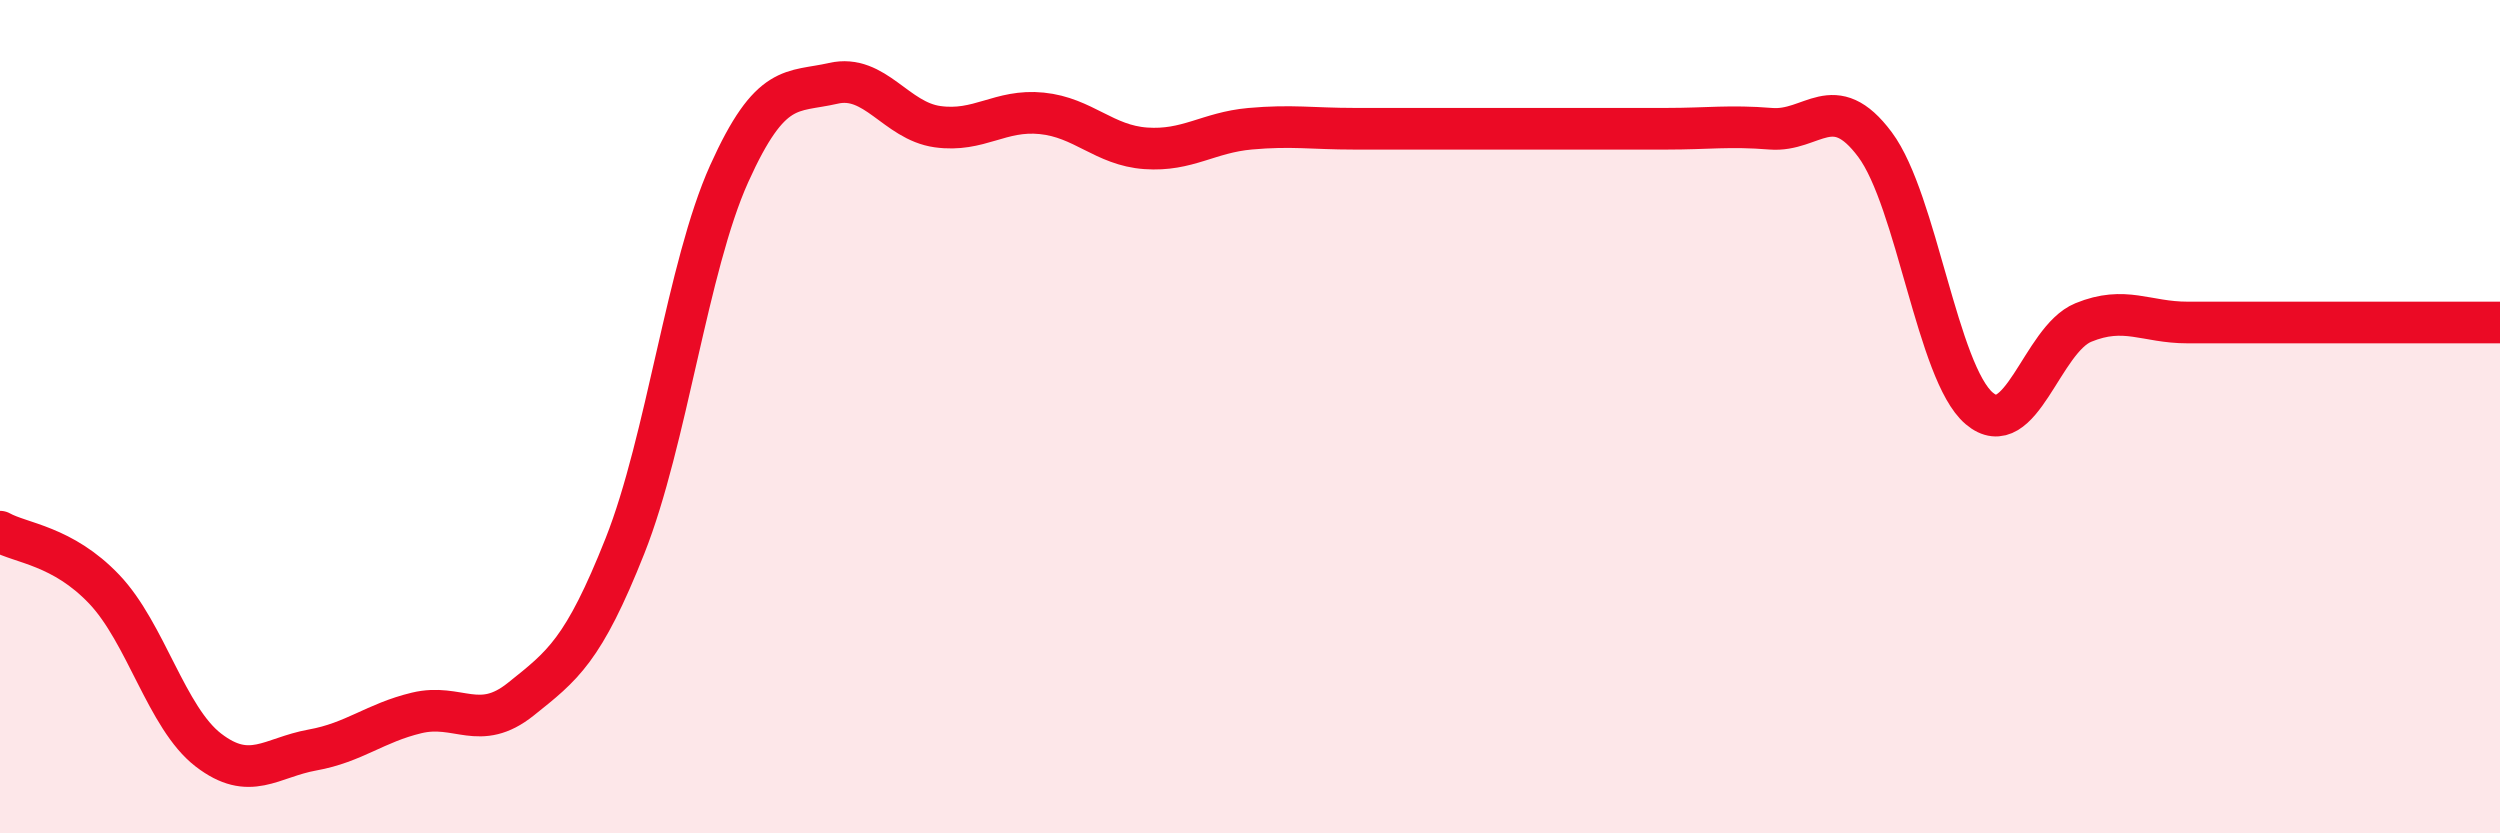
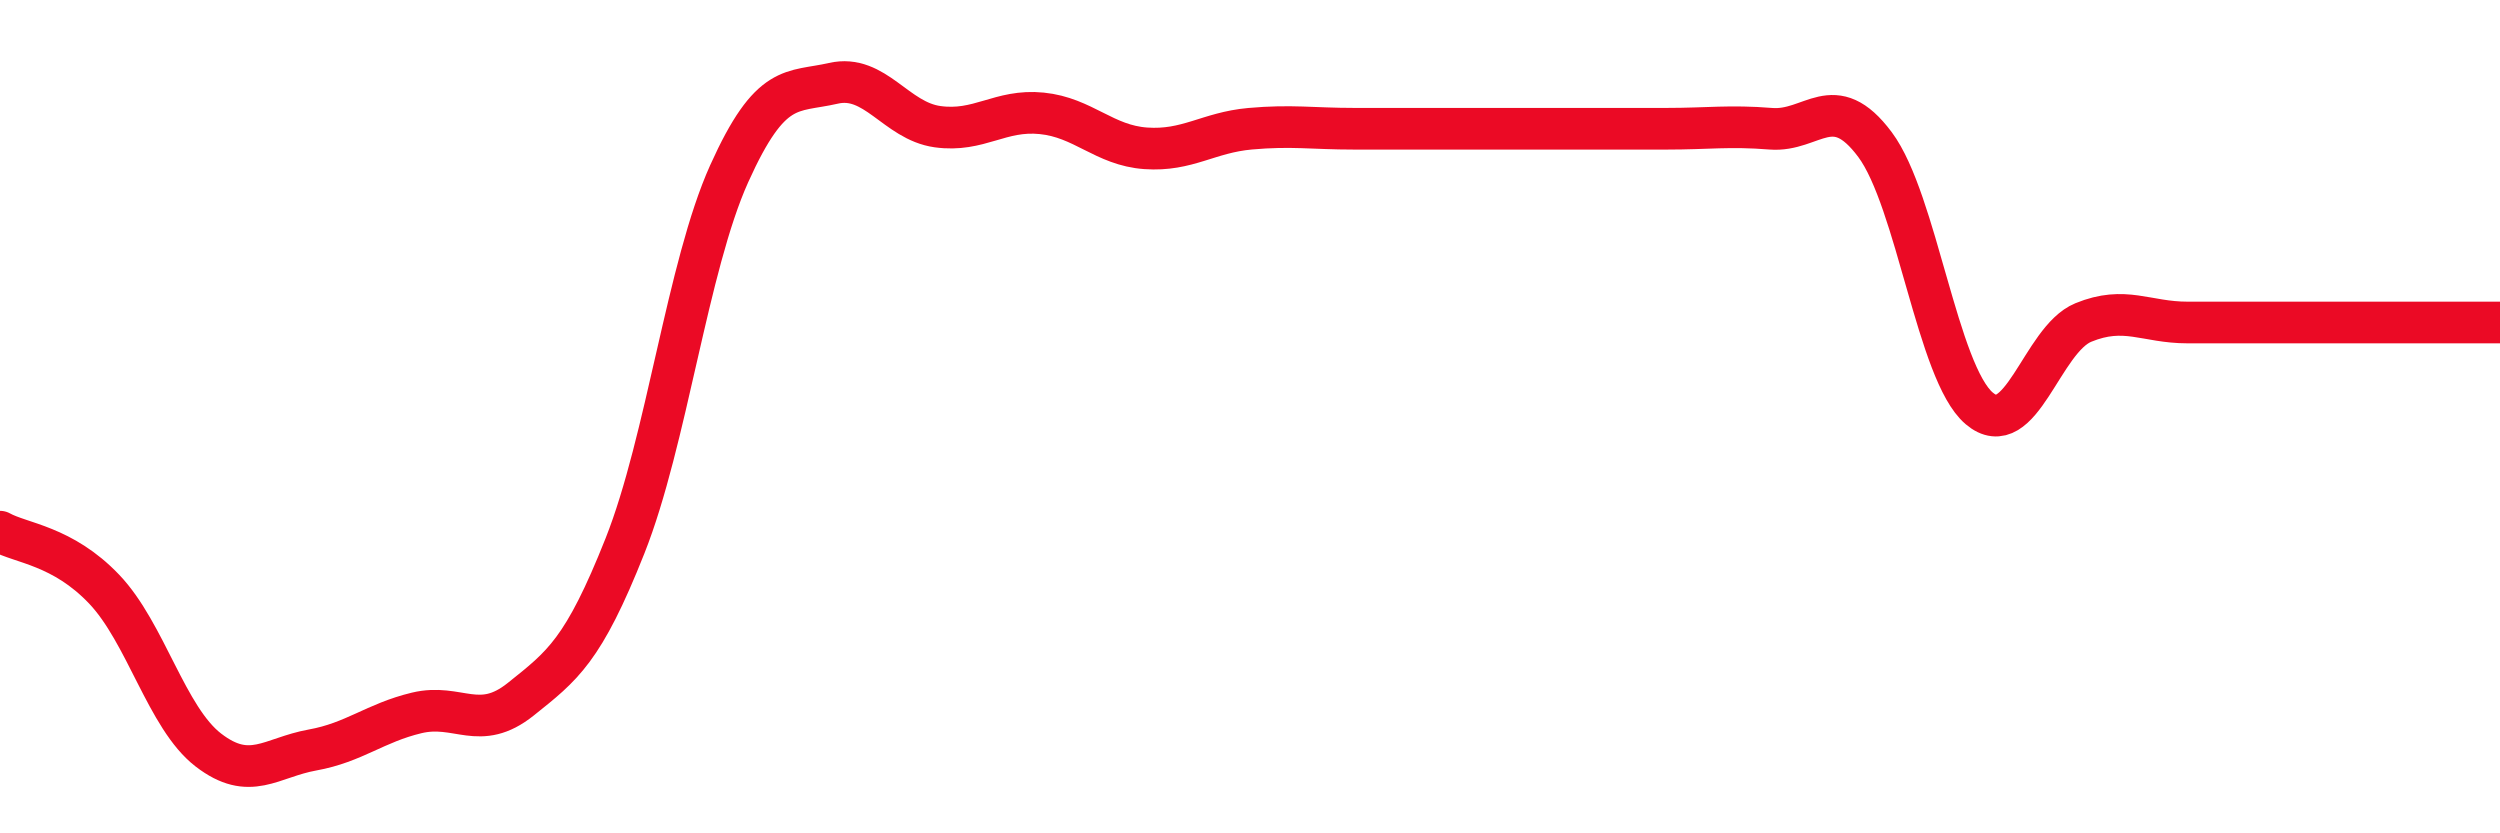
<svg xmlns="http://www.w3.org/2000/svg" width="60" height="20" viewBox="0 0 60 20">
-   <path d="M 0,12.76 C 0.5,13.04 1.5,13.09 2.5,14.14 C 3.5,15.19 4,17.23 5,18 C 6,18.77 6.5,18.18 7.5,18 C 8.5,17.82 9,17.35 10,17.11 C 11,16.87 11.5,17.58 12.5,16.78 C 13.5,15.98 14,15.62 15,13.1 C 16,10.58 16.5,6.39 17.5,4.17 C 18.5,1.95 19,2.23 20,2 C 21,1.77 21.5,2.9 22.5,3.04 C 23.5,3.18 24,2.62 25,2.72 C 26,2.82 26.5,3.49 27.5,3.56 C 28.5,3.63 29,3.18 30,3.09 C 31,3 31.5,3.09 32.5,3.09 C 33.5,3.09 34,3.09 35,3.09 C 36,3.09 36.5,3.09 37.5,3.09 C 38.5,3.09 39,3.09 40,3.09 C 41,3.09 41.5,3.01 42.5,3.09 C 43.5,3.17 44,2.13 45,3.47 C 46,4.81 46.5,8.95 47.5,9.8 C 48.5,10.65 49,8.15 50,7.74 C 51,7.33 51.5,7.74 52.5,7.74 C 53.5,7.74 53.5,7.74 55,7.74 C 56.5,7.74 59,7.74 60,7.74L60 20L0 20Z" fill="#EB0A25" opacity="0.1" stroke-linecap="round" stroke-linejoin="round" />
-   <path d="M 0,12.76 C 0.5,13.04 1.5,13.09 2.5,14.14 C 3.5,15.19 4,17.23 5,18 C 6,18.77 6.5,18.18 7.5,18 C 8.5,17.82 9,17.35 10,17.11 C 11,16.87 11.5,17.58 12.5,16.78 C 13.5,15.98 14,15.62 15,13.1 C 16,10.58 16.5,6.39 17.5,4.17 C 18.5,1.95 19,2.23 20,2 C 21,1.77 21.5,2.9 22.5,3.04 C 23.5,3.18 24,2.62 25,2.72 C 26,2.82 26.5,3.49 27.5,3.56 C 28.5,3.63 29,3.18 30,3.09 C 31,3 31.5,3.09 32.5,3.09 C 33.5,3.09 34,3.09 35,3.09 C 36,3.09 36.5,3.09 37.5,3.09 C 38.5,3.09 39,3.09 40,3.09 C 41,3.09 41.5,3.01 42.5,3.09 C 43.5,3.17 44,2.13 45,3.47 C 46,4.81 46.5,8.95 47.5,9.8 C 48.5,10.65 49,8.15 50,7.74 C 51,7.33 51.5,7.74 52.5,7.74 C 53.5,7.74 53.5,7.74 55,7.74 C 56.5,7.74 59,7.74 60,7.74" stroke="#EB0A25" stroke-width="1" fill="none" stroke-linecap="round" stroke-linejoin="round" />
+   <path d="M 0,12.76 C 0.5,13.04 1.5,13.09 2.5,14.14 C 3.5,15.19 4,17.23 5,18 C 6,18.77 6.5,18.18 7.5,18 C 8.5,17.82 9,17.35 10,17.11 C 11,16.87 11.5,17.58 12.5,16.78 C 13.5,15.98 14,15.62 15,13.1 C 16,10.58 16.5,6.39 17.5,4.17 C 18.5,1.95 19,2.23 20,2 C 21,1.77 21.5,2.9 22.5,3.04 C 23.5,3.18 24,2.62 25,2.72 C 26,2.82 26.5,3.49 27.5,3.56 C 28.5,3.63 29,3.18 30,3.09 C 31,3 31.5,3.09 32.5,3.09 C 33.5,3.09 34,3.09 35,3.09 C 38.5,3.09 39,3.09 40,3.09 C 41,3.09 41.5,3.01 42.5,3.09 C 43.5,3.17 44,2.13 45,3.47 C 46,4.81 46.5,8.95 47.5,9.8 C 48.5,10.65 49,8.15 50,7.74 C 51,7.33 51.5,7.74 52.5,7.74 C 53.5,7.74 53.5,7.74 55,7.74 C 56.5,7.74 59,7.74 60,7.74" stroke="#EB0A25" stroke-width="1" fill="none" stroke-linecap="round" stroke-linejoin="round" />
</svg>